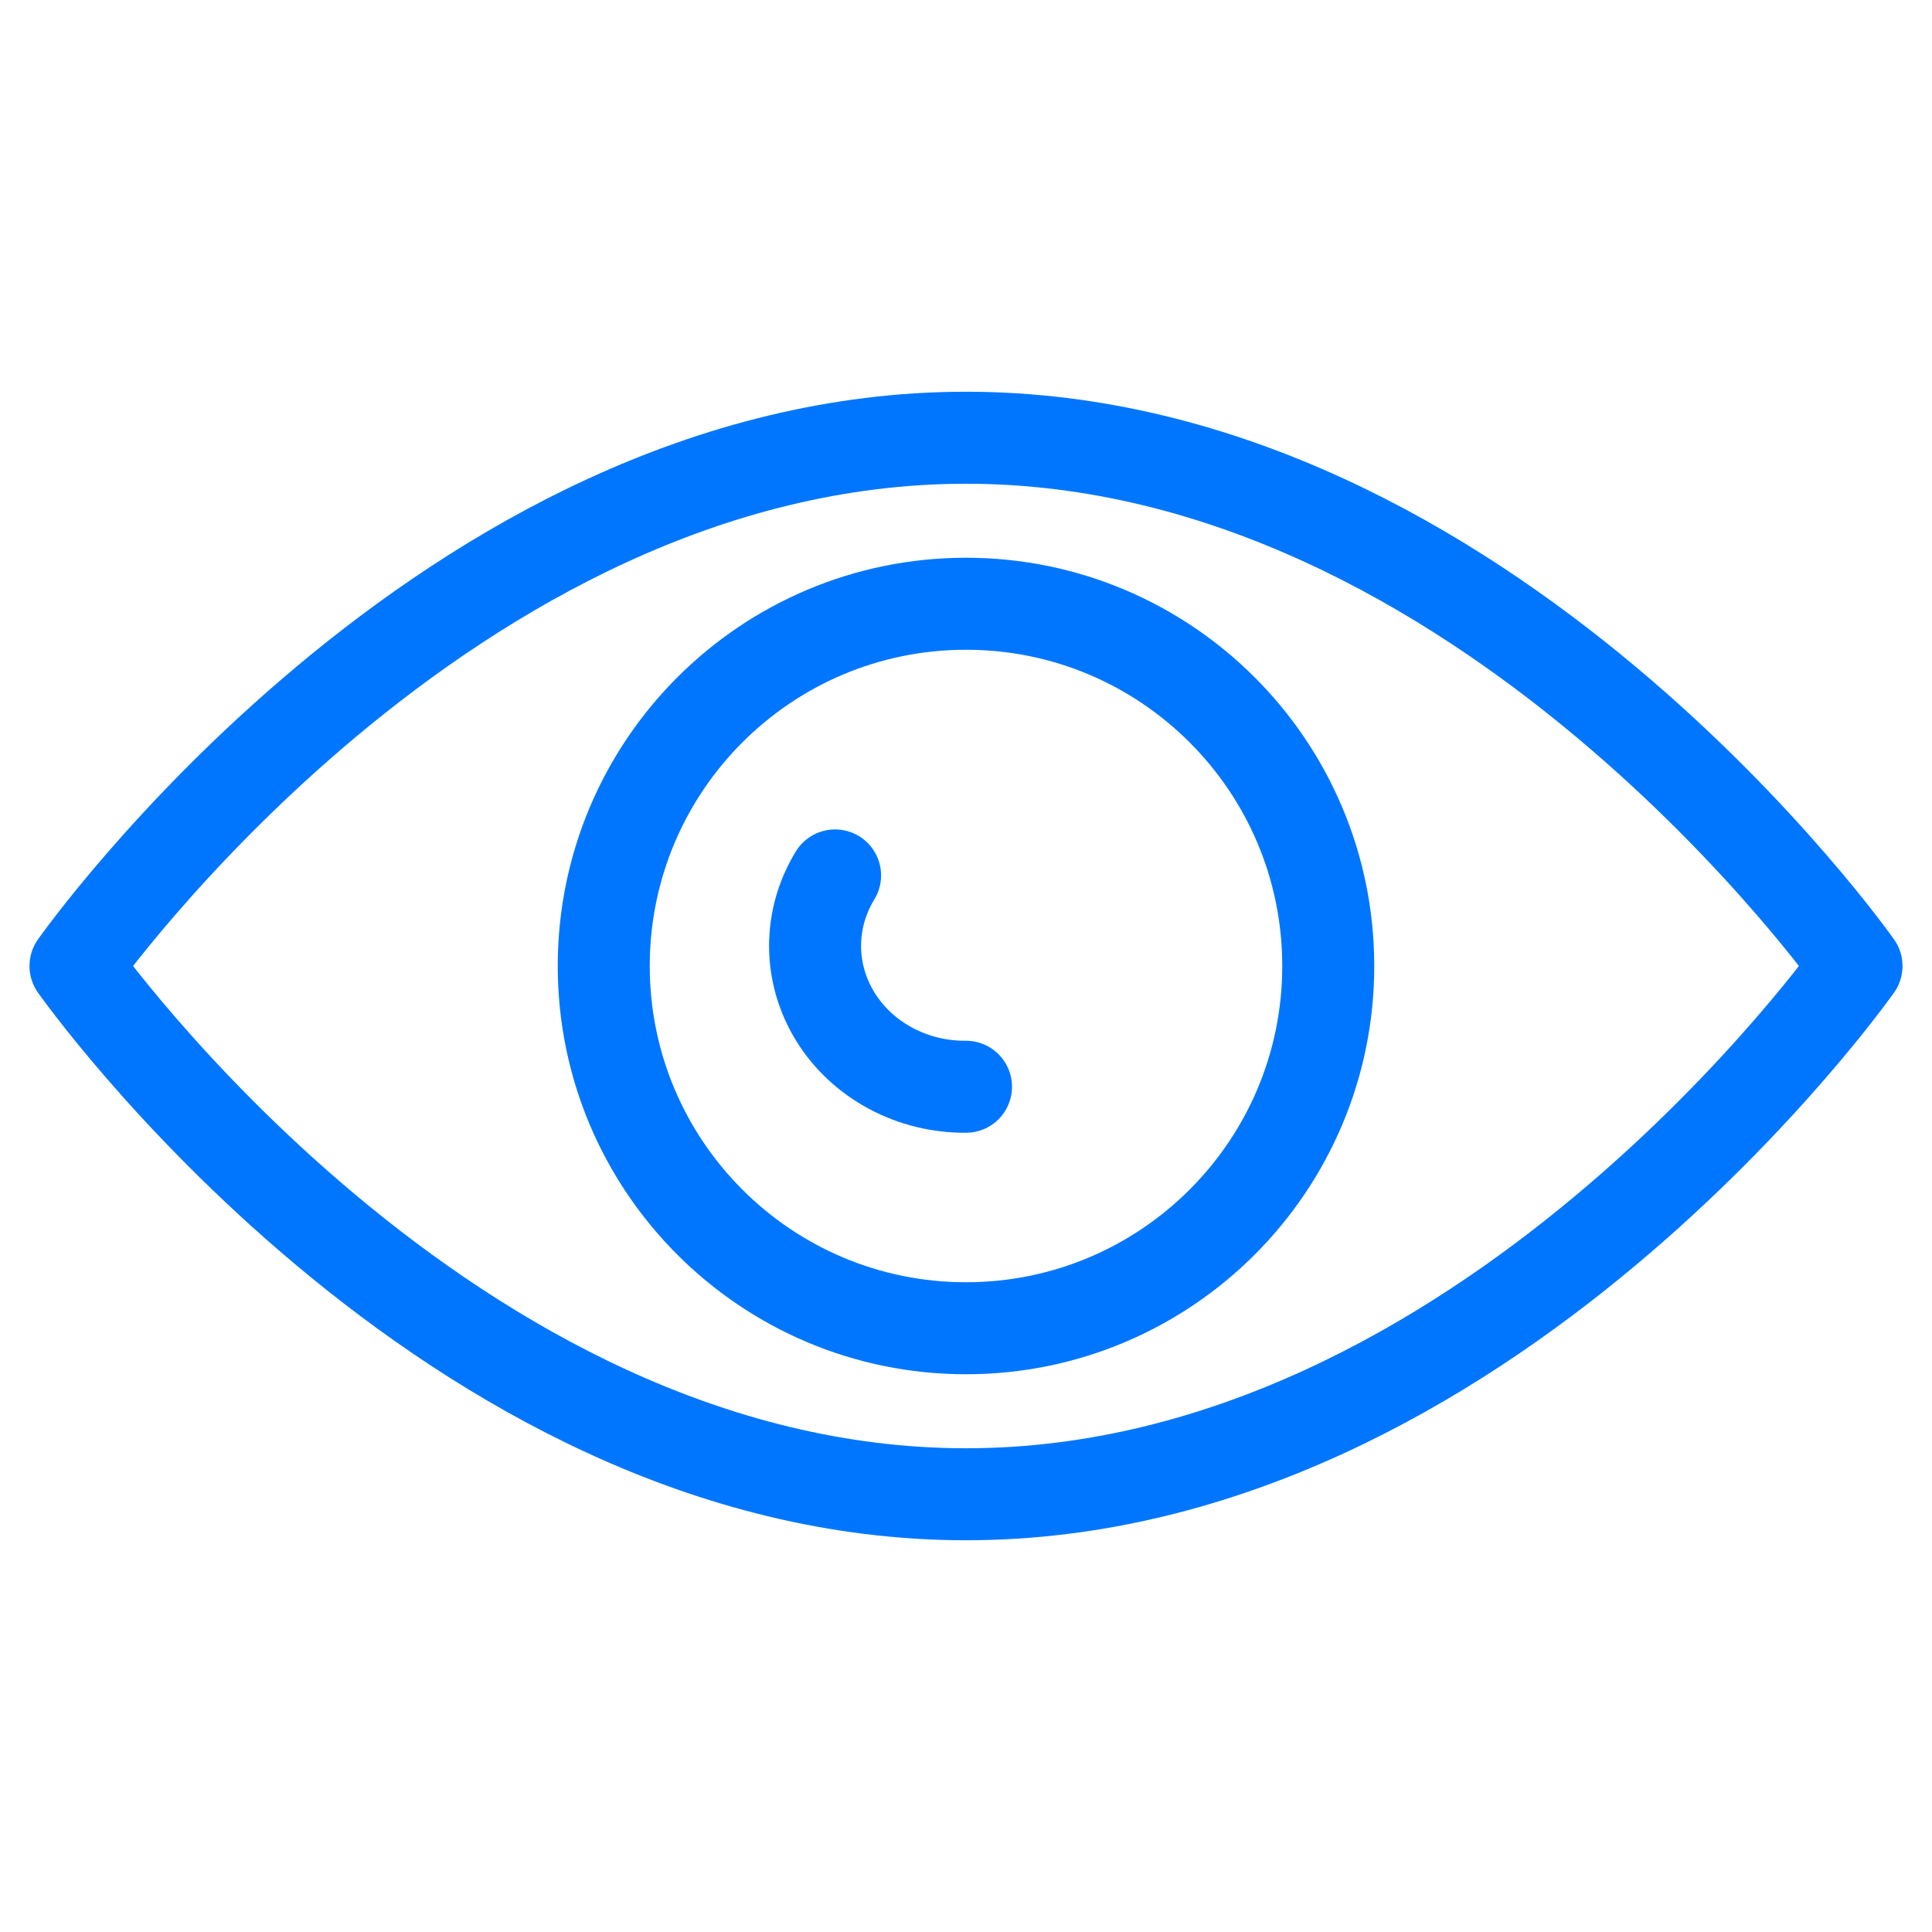
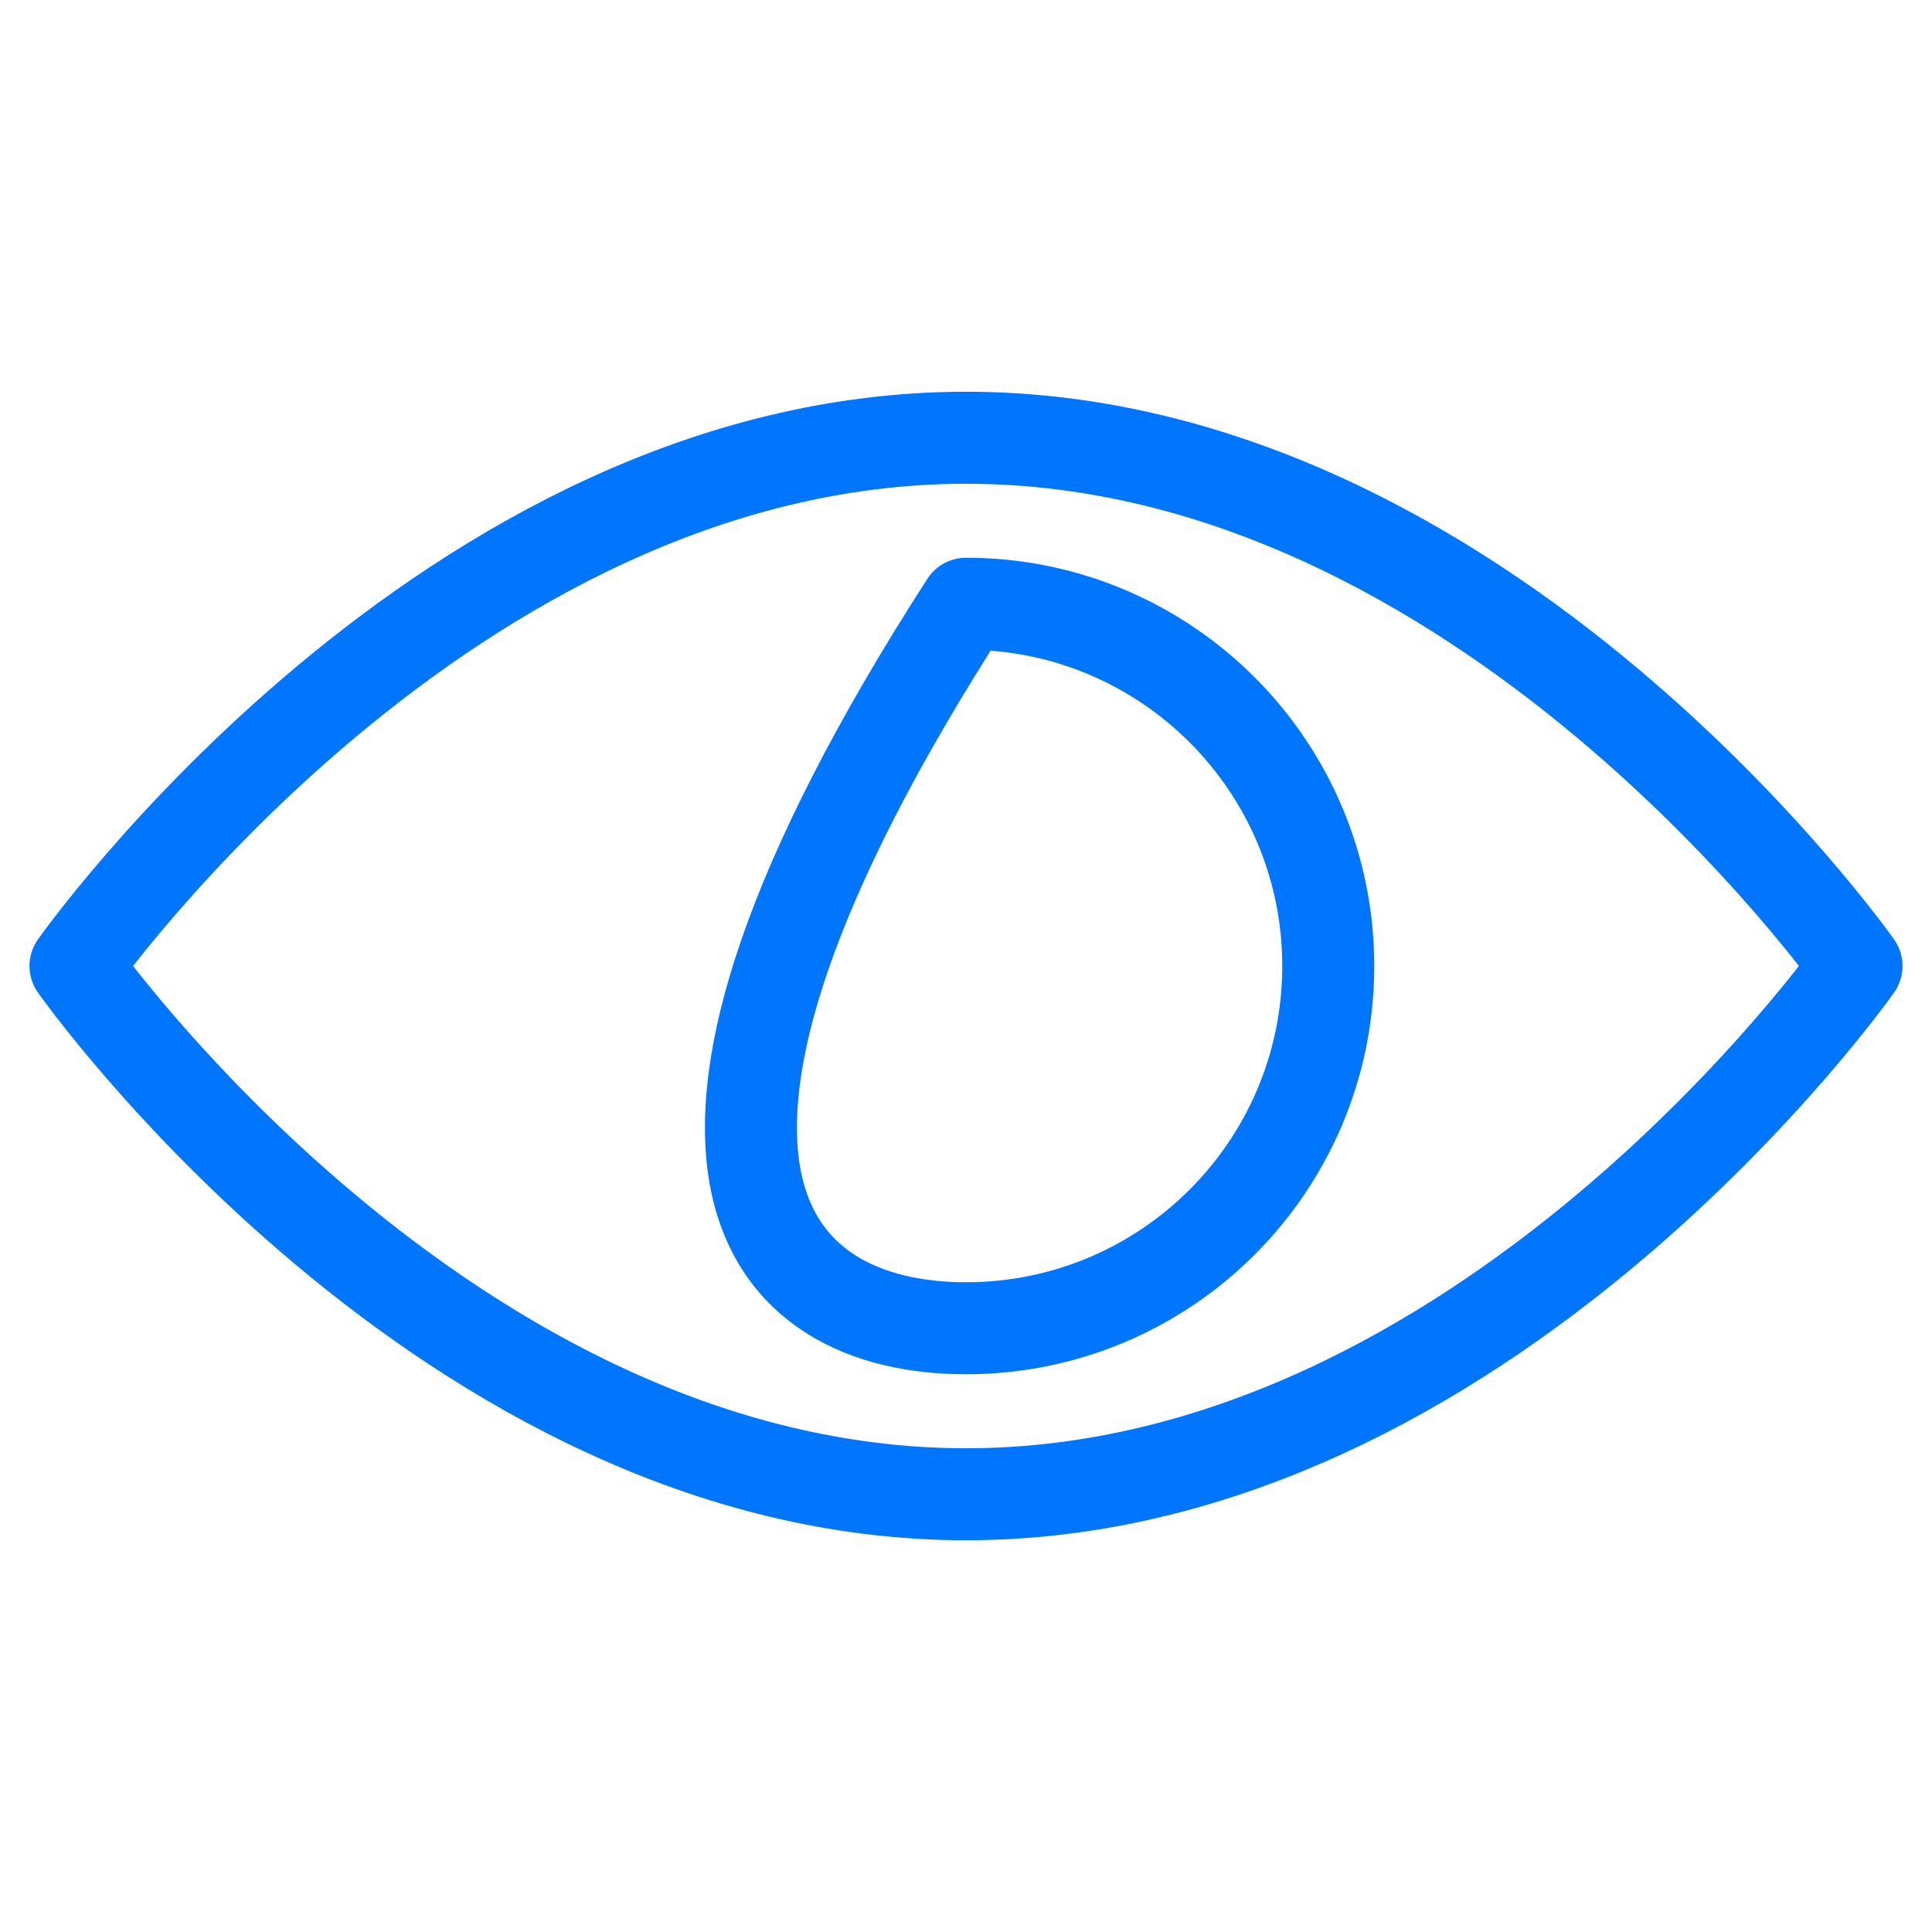
<svg xmlns="http://www.w3.org/2000/svg" width="42" height="42" viewBox="0 0 42 42" fill="none">
  <path d="M21 9.516C9.713 9.516 1.641 21 1.641 21C1.641 21 9.713 32.484 21 32.484C32.288 32.484 40.359 21 40.359 21C40.359 21 32.288 9.516 21 9.516Z" stroke="#0076FF" stroke-width="2" stroke-miterlimit="10" stroke-linecap="round" stroke-linejoin="round" />
-   <path d="M21 28.875C25.349 28.875 28.875 25.349 28.875 21C28.875 16.651 25.349 13.125 21 13.125C16.651 13.125 13.125 16.651 13.125 21C13.125 25.349 16.651 28.875 21 28.875Z" stroke="#0076FF" stroke-width="2" stroke-miterlimit="10" stroke-linecap="round" stroke-linejoin="round" />
-   <path d="M18.154 19.031C17.868 19.499 17.718 20.029 17.719 20.569C17.72 21.109 17.873 21.639 18.162 22.106C18.451 22.572 18.865 22.958 19.364 23.225C19.862 23.492 20.427 23.63 21 23.625" stroke="#0076FF" stroke-width="2" stroke-miterlimit="10" stroke-linecap="round" stroke-linejoin="round" />
+   <path d="M21 28.875C25.349 28.875 28.875 25.349 28.875 21C28.875 16.651 25.349 13.125 21 13.125C13.125 25.349 16.651 28.875 21 28.875Z" stroke="#0076FF" stroke-width="2" stroke-miterlimit="10" stroke-linecap="round" stroke-linejoin="round" />
</svg>